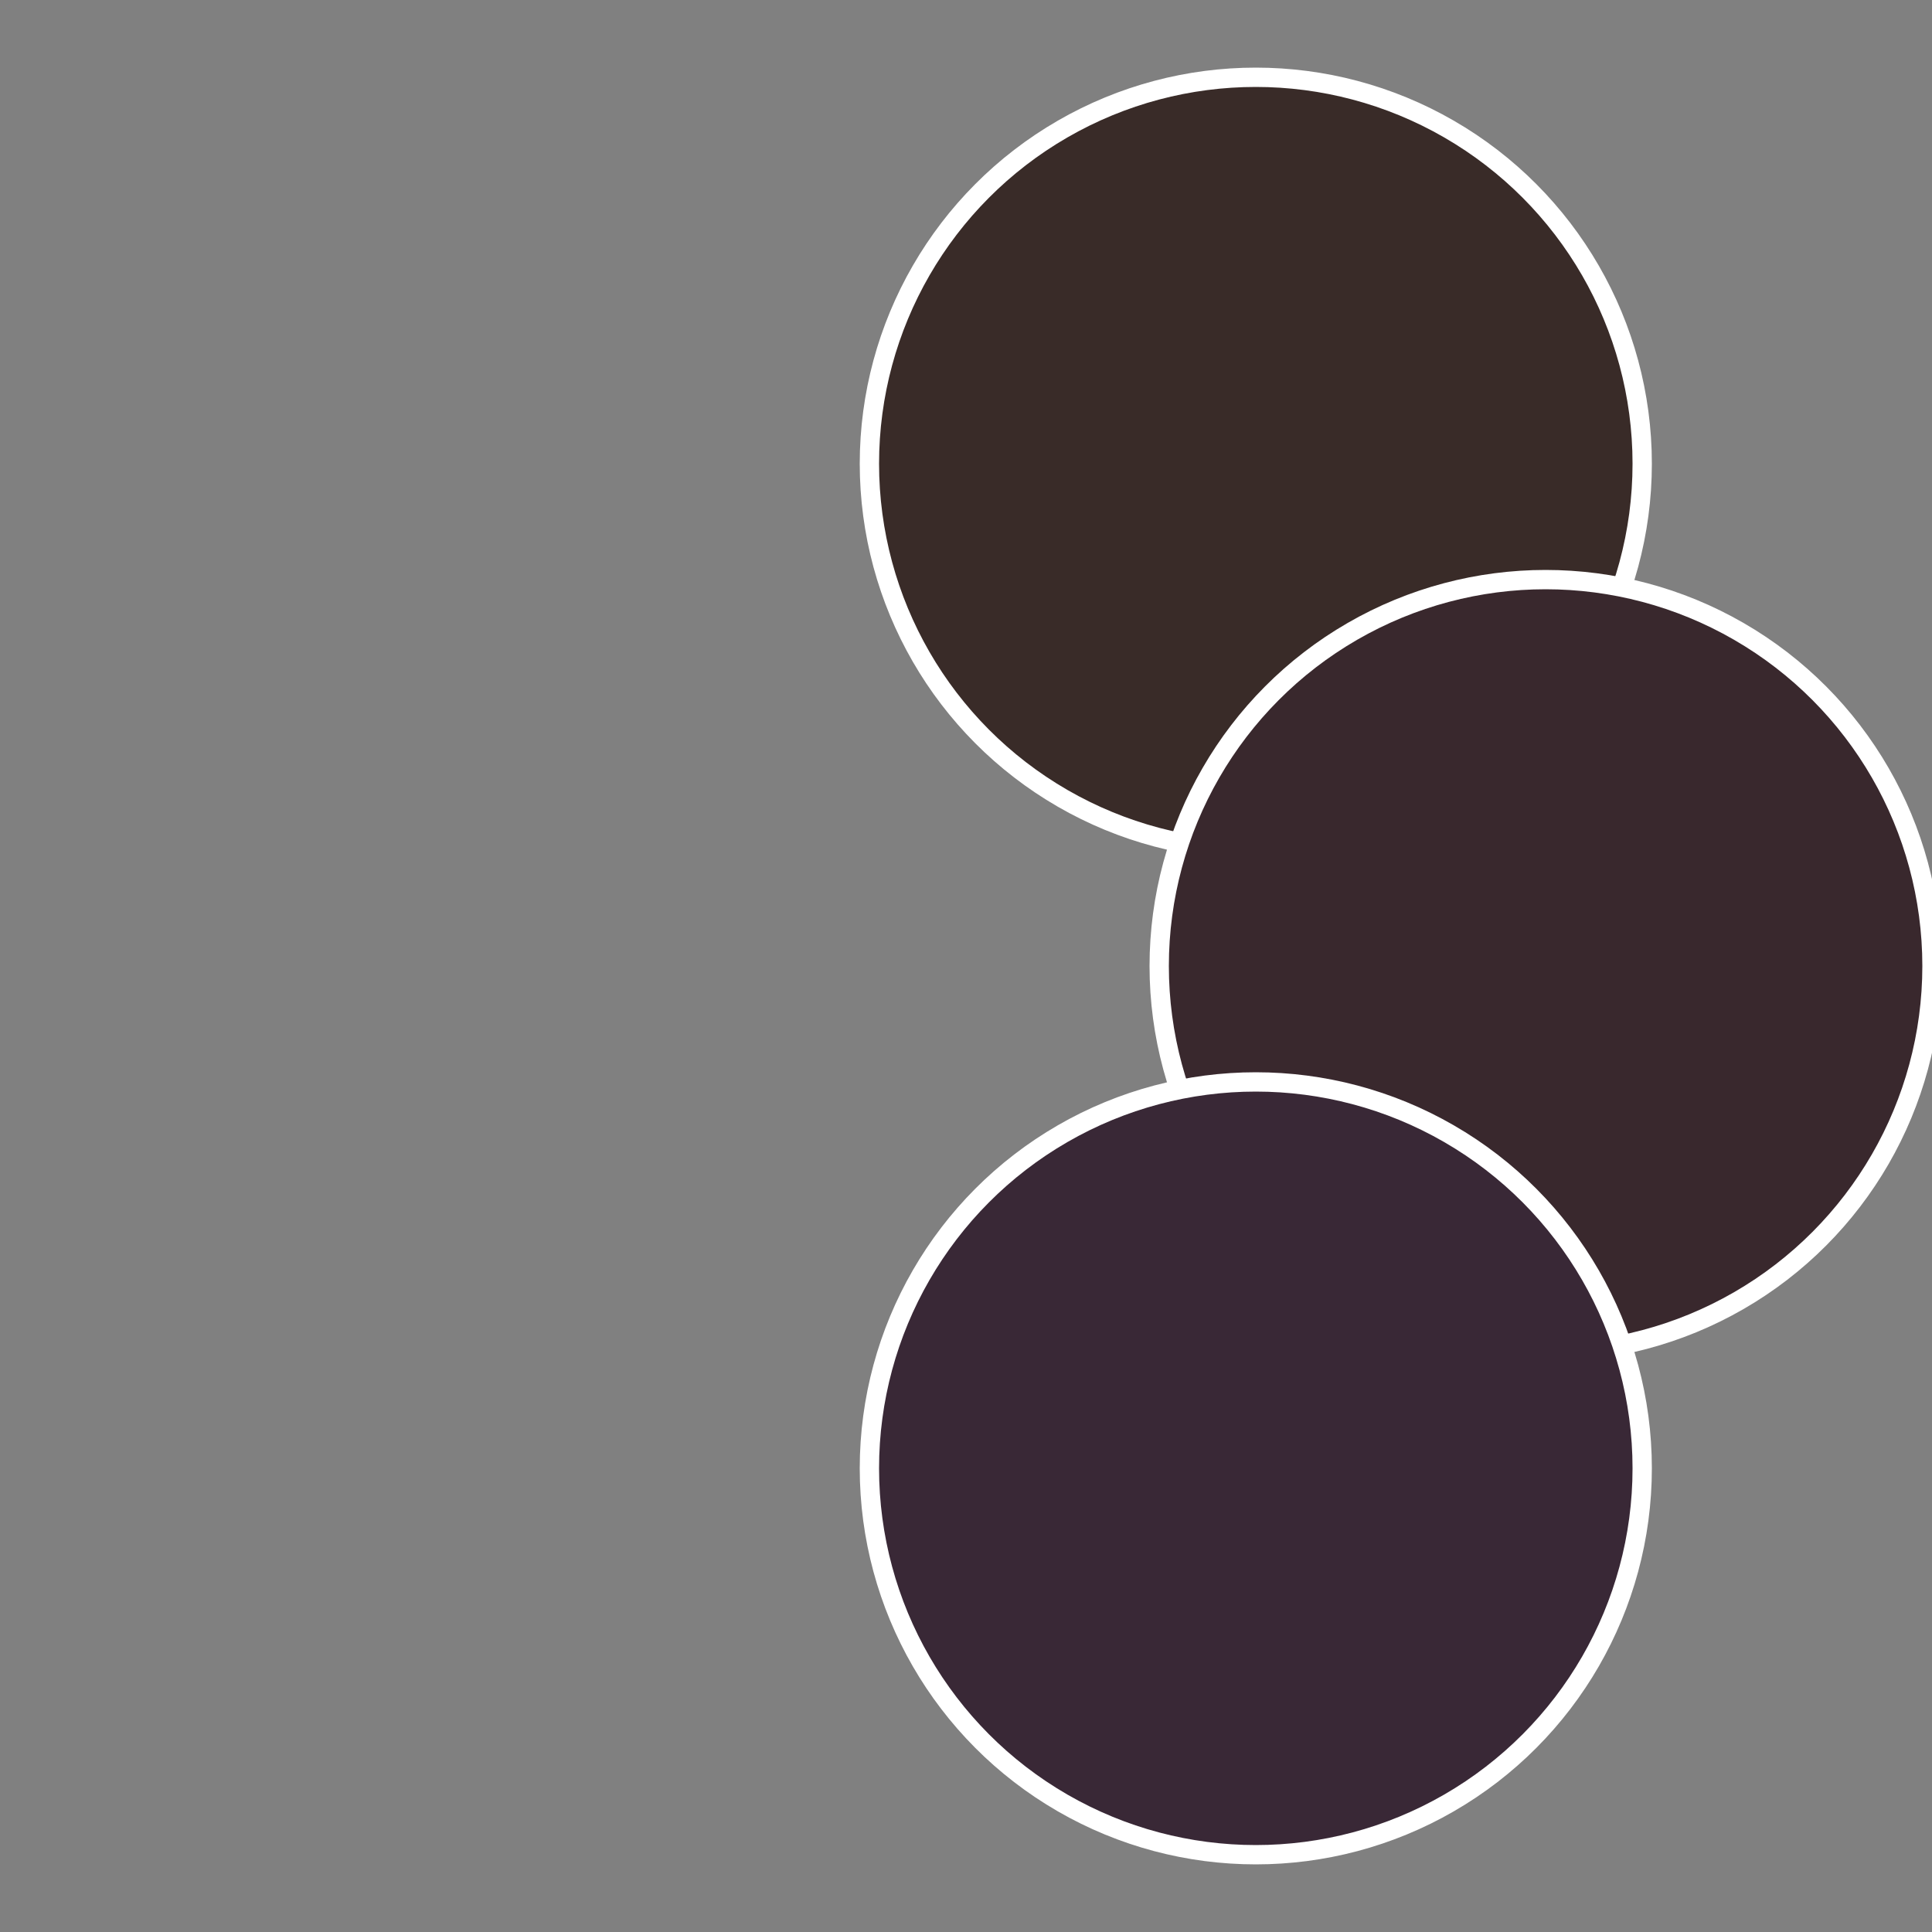
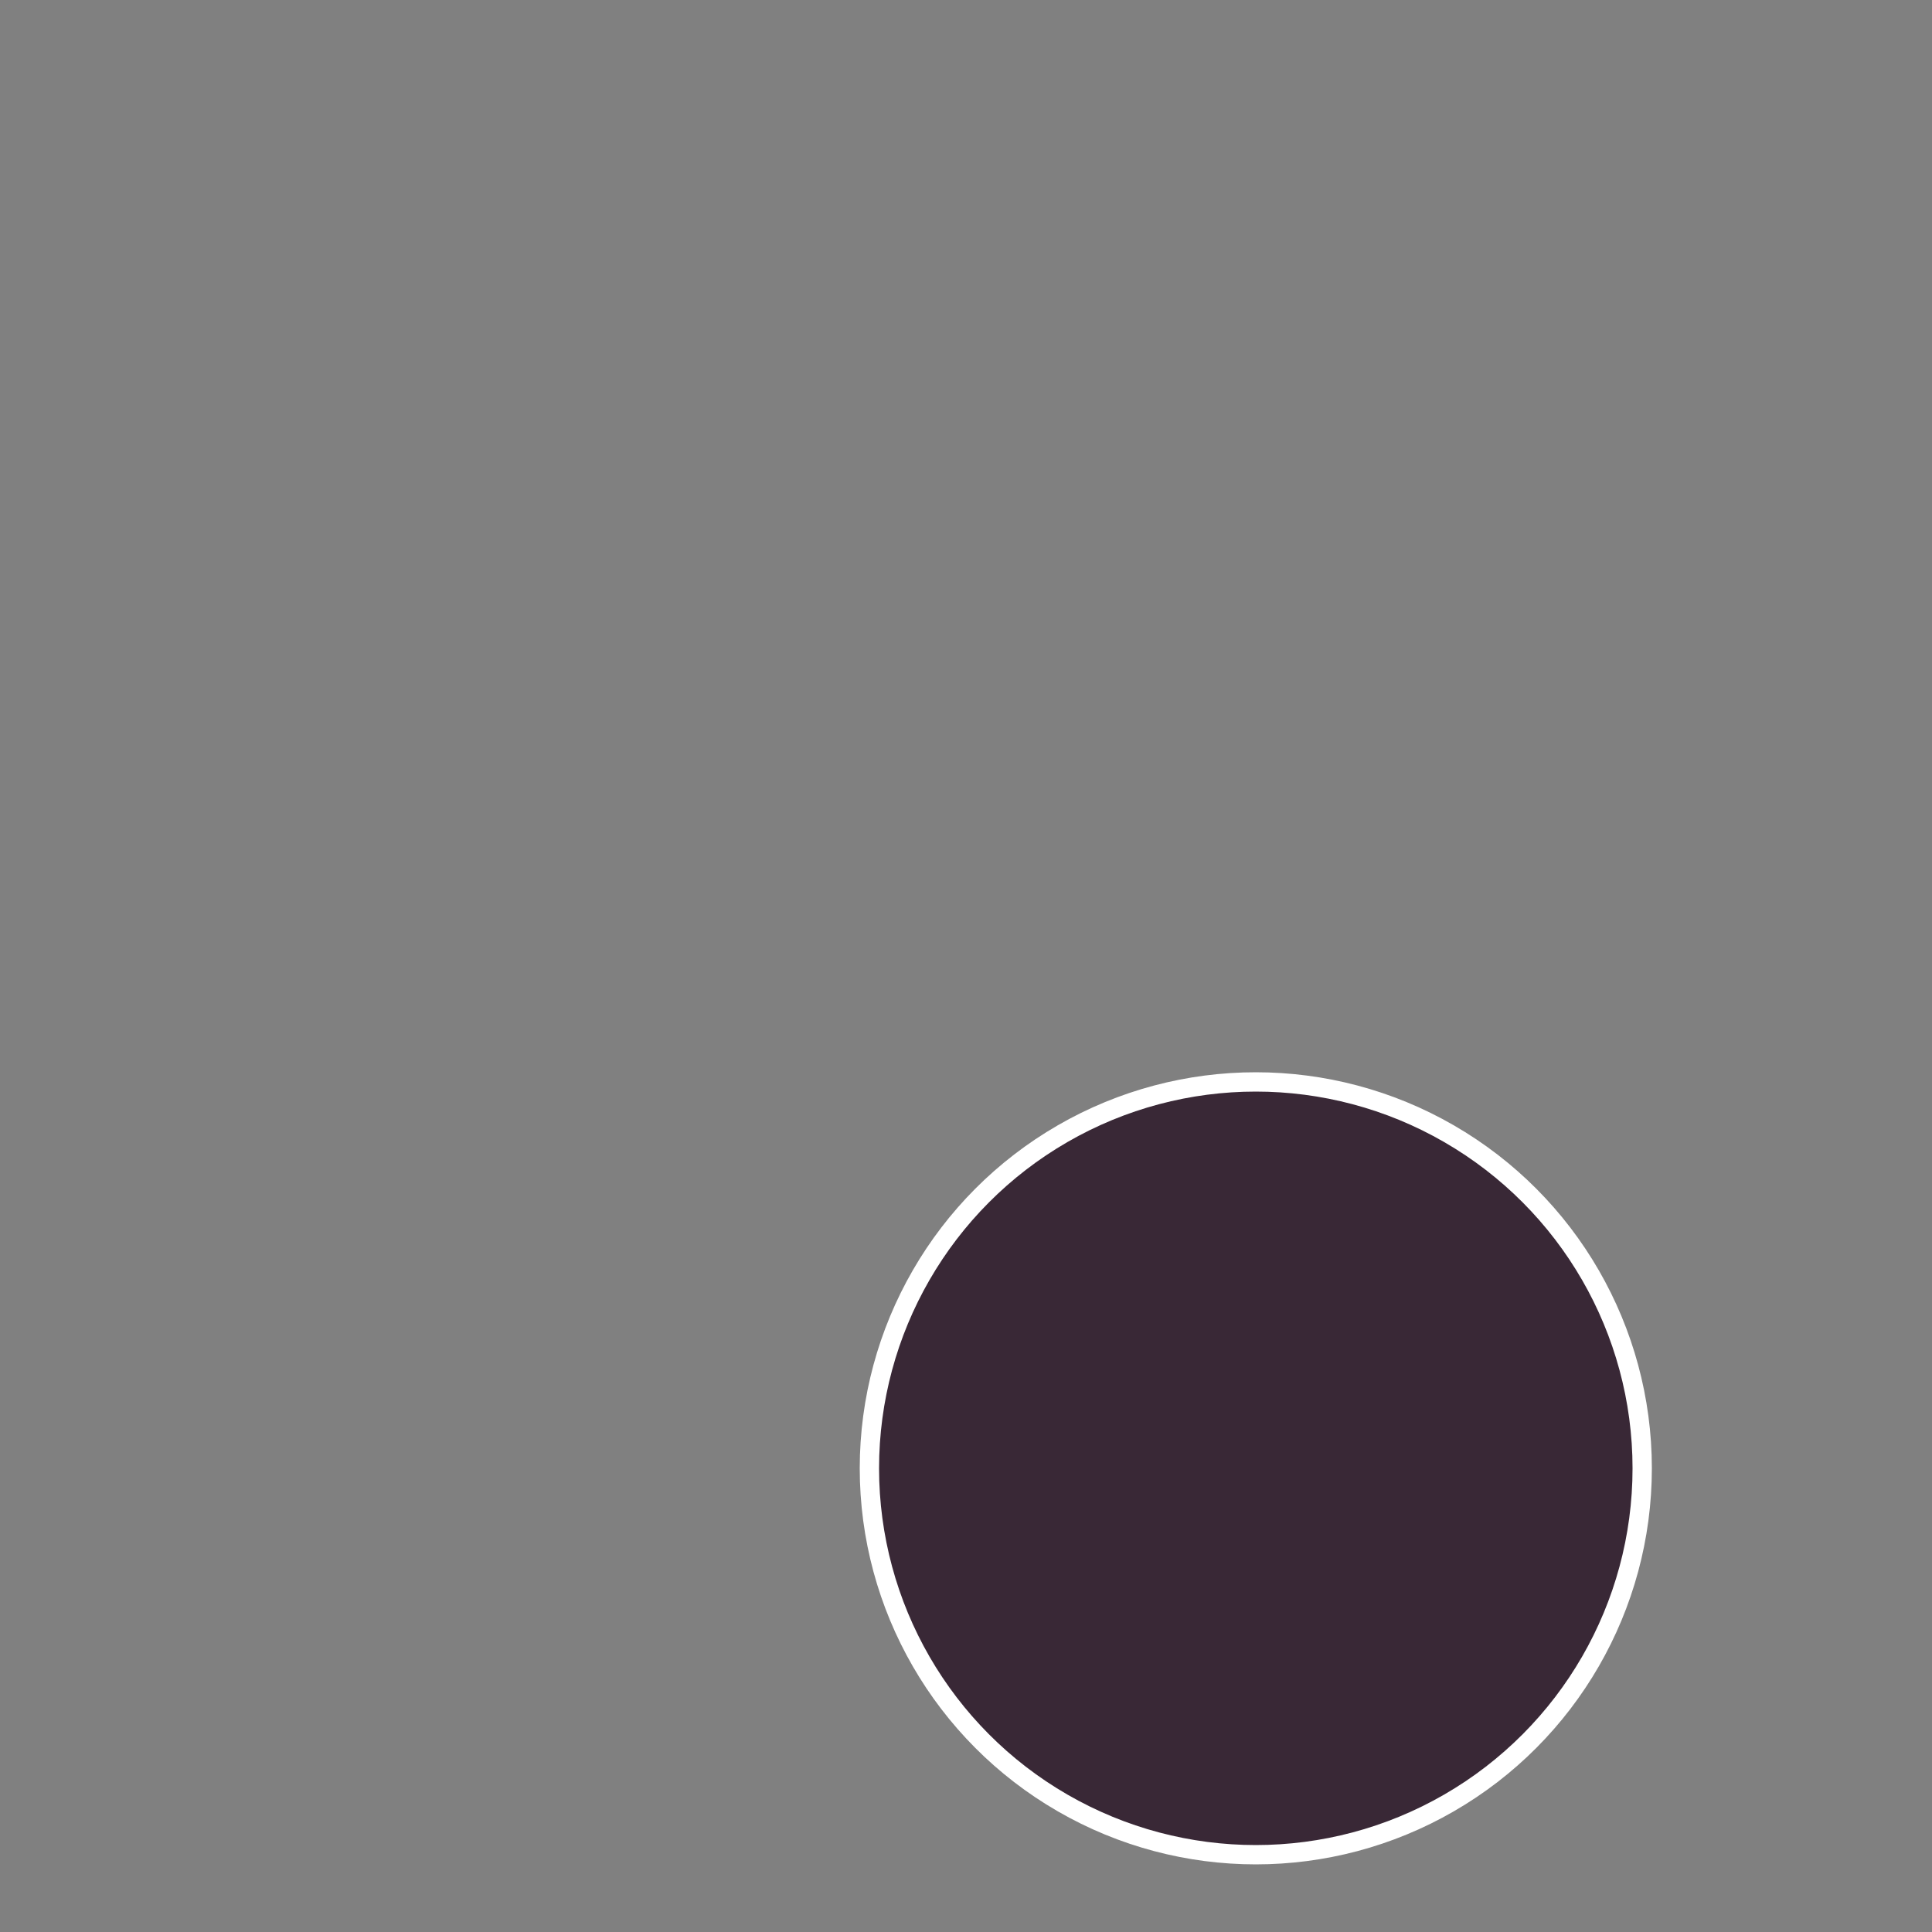
<svg xmlns="http://www.w3.org/2000/svg" width="500" height="500" viewBox="-1 -1 2 2">
  <rect x="-1" y="-1" width="2" height="2" fill="#808080" stroke="none" />
-   <circle cx="0.3" cy="-0.52" r="0.4" fill="#392b28" stroke="#fff" stroke-width="1%" />
-   <circle cx="0.6" cy="0" r="0.4" fill="#39282d" stroke="#fff" stroke-width="1%" />
  <circle cx="0.3" cy="0.52" r="0.4" fill="#392836" stroke="#fff" stroke-width="1%" />
</svg>